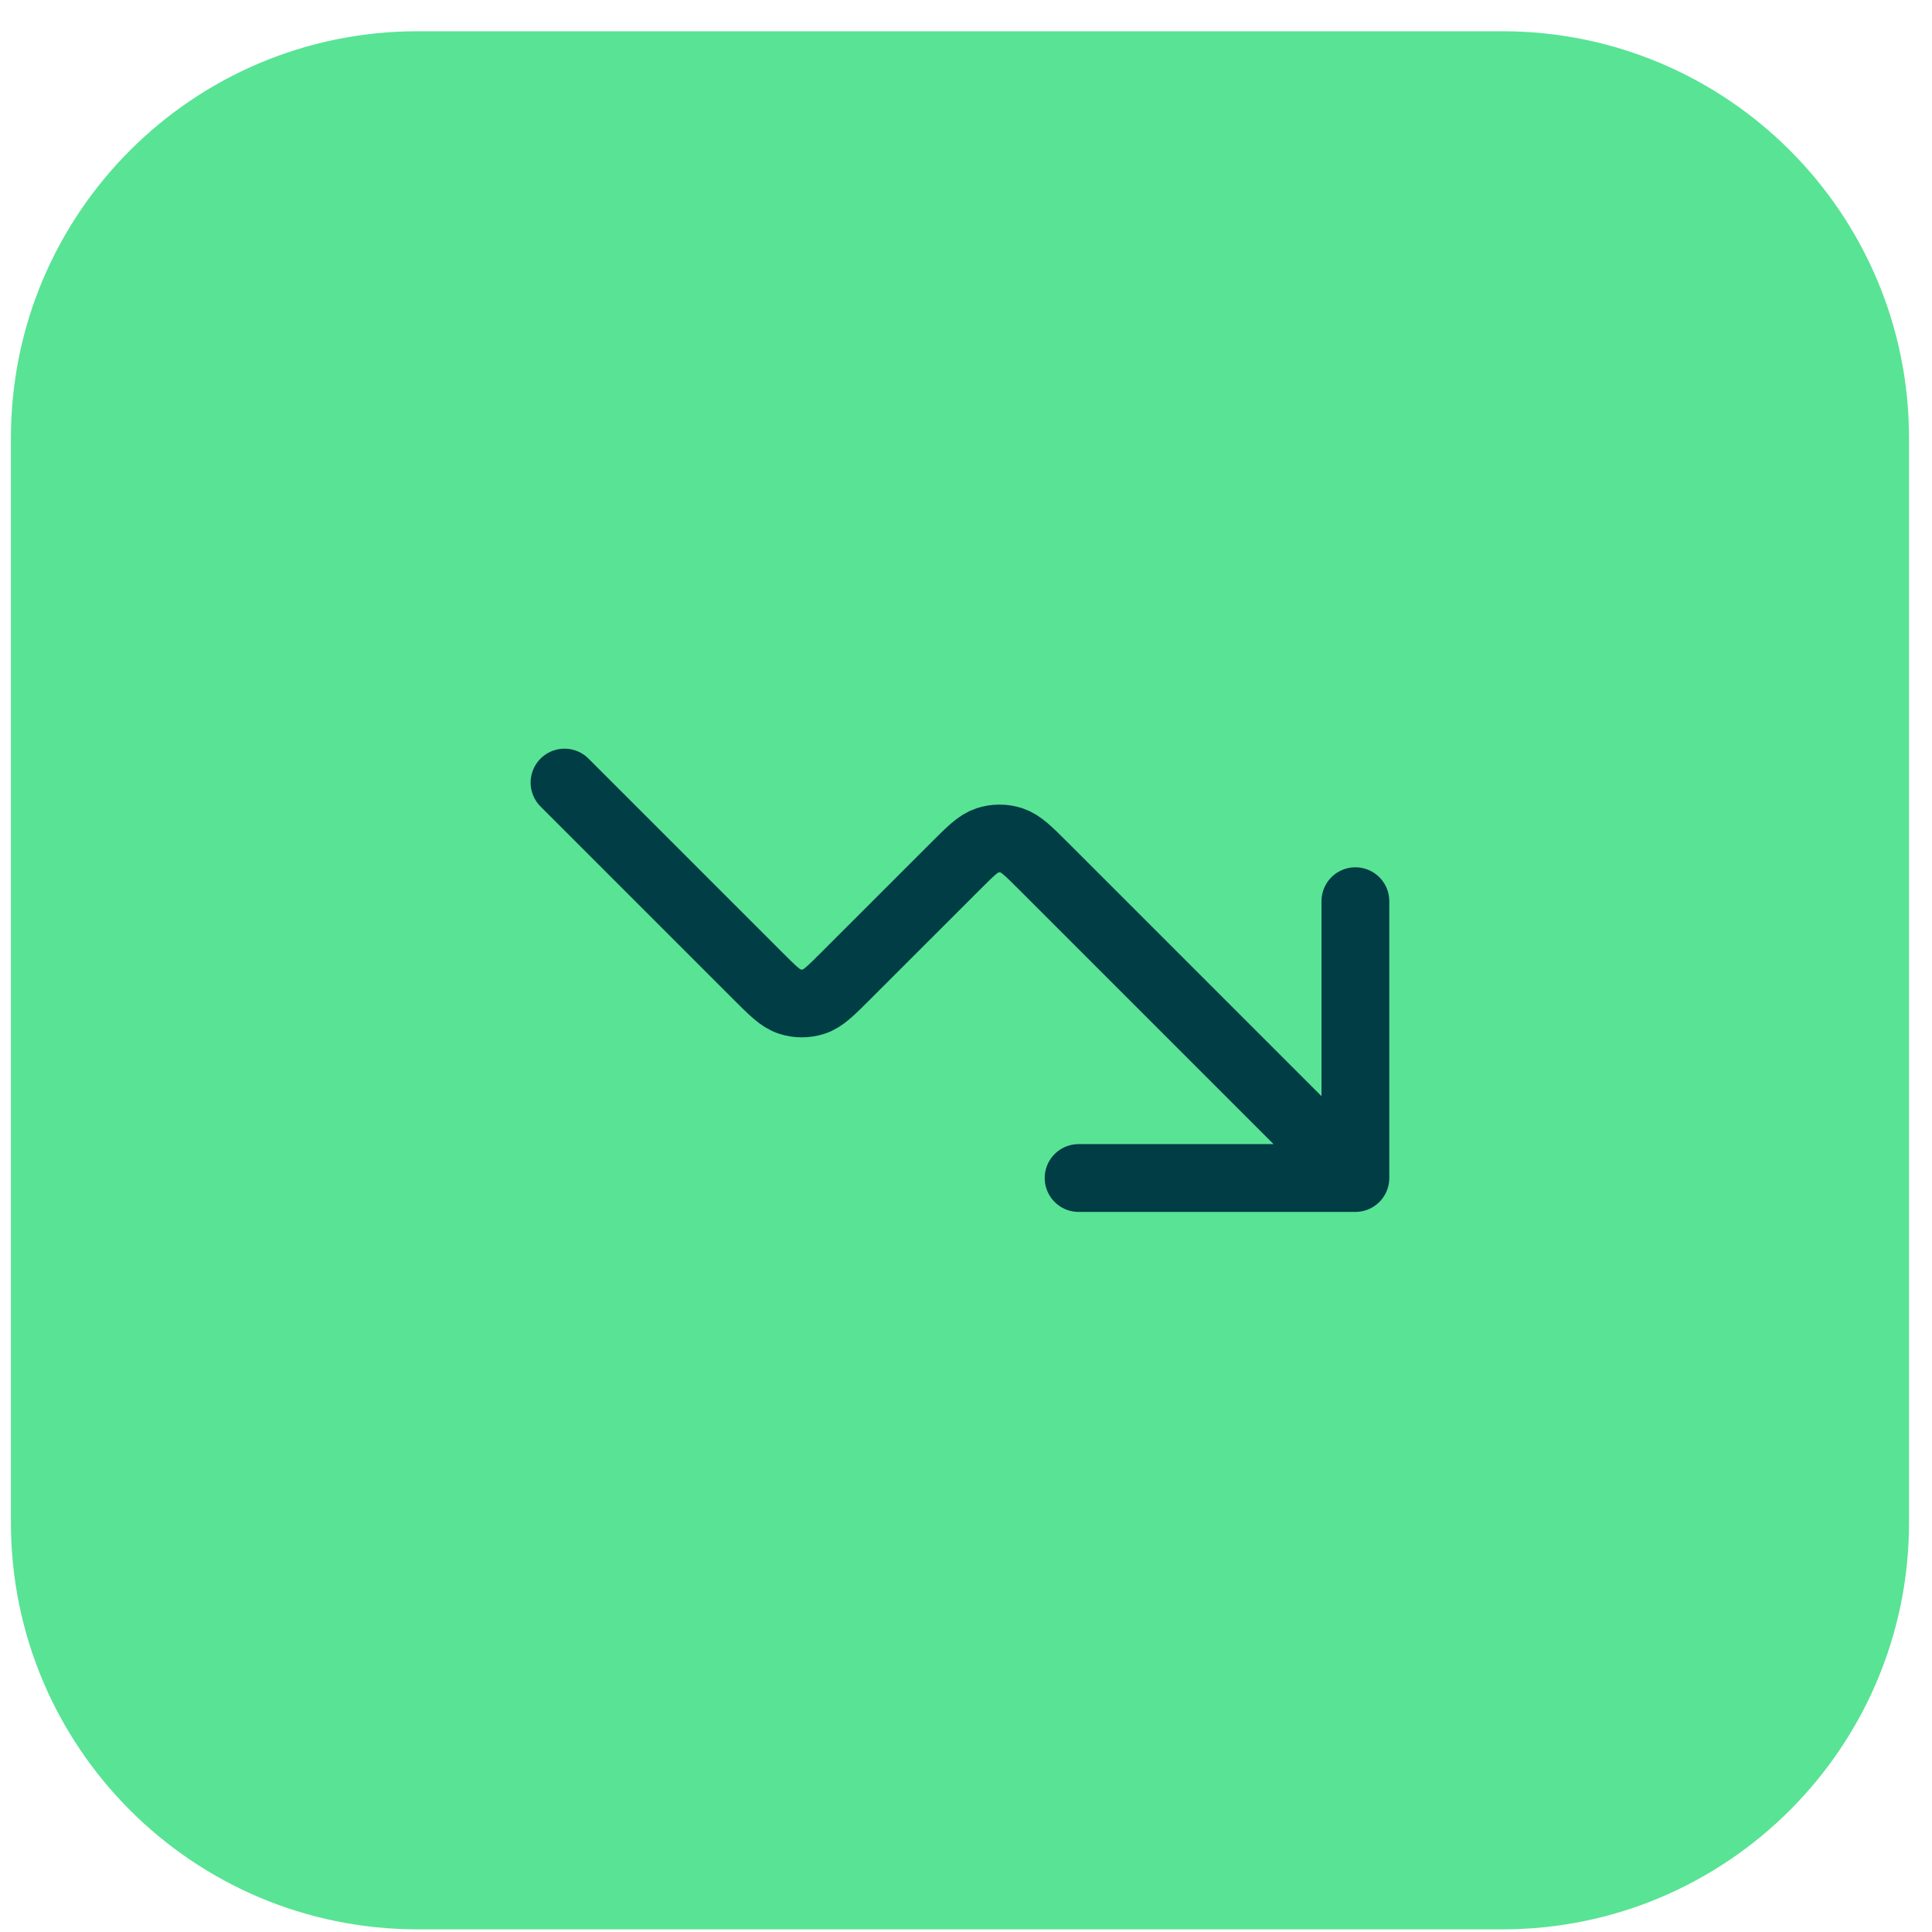
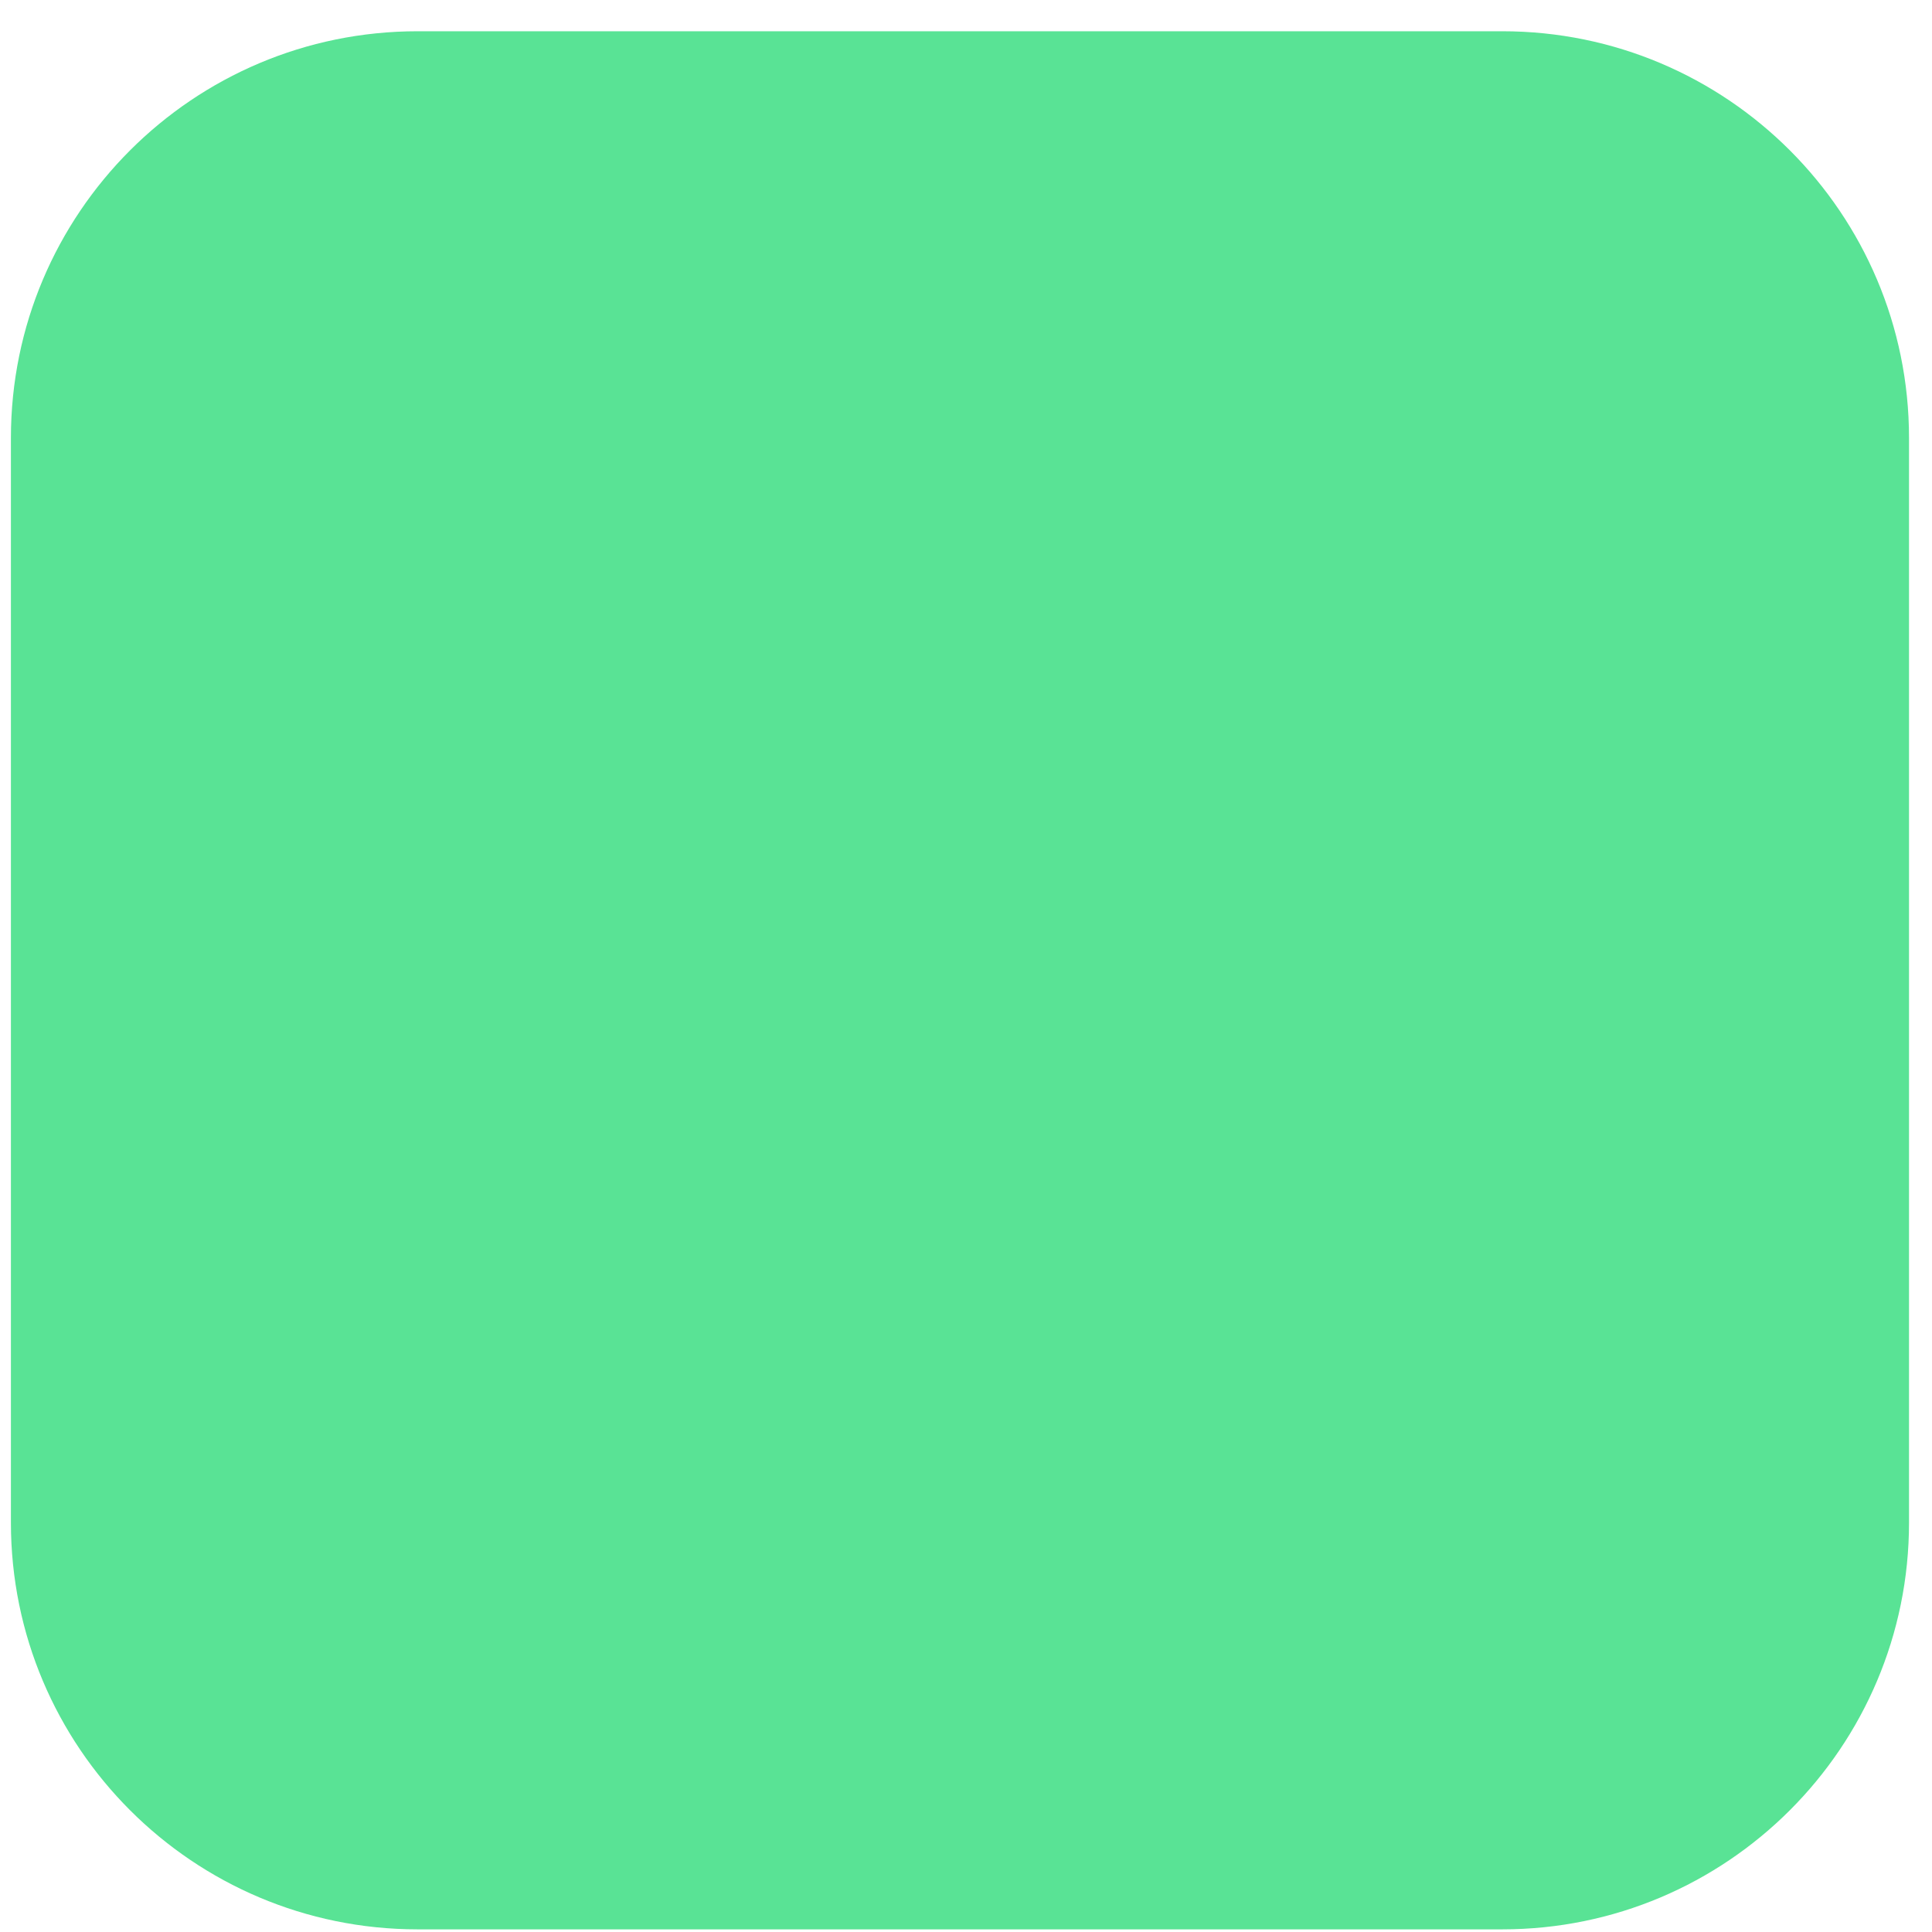
<svg xmlns="http://www.w3.org/2000/svg" width="57" height="57" viewBox="0 0 57 57" fill="none">
  <path d="M0.322 12.922C0.322 6.294 5.694 0.922 12.322 0.922H44.322C50.949 0.922 56.322 6.294 56.322 12.922V44.922C56.322 51.549 50.949 56.922 44.322 56.922H12.322C5.694 56.922 0.322 51.549 0.322 44.922V12.922Z" fill="#59E395" />
-   <path d="M39.988 34.755L30.808 25.575C30.346 25.113 30.115 24.882 29.849 24.795C29.615 24.719 29.362 24.719 29.128 24.795C28.861 24.882 28.631 25.113 28.169 25.575L24.975 28.768C24.513 29.23 24.282 29.462 24.016 29.548C23.781 29.624 23.529 29.624 23.295 29.548C23.028 29.462 22.797 29.23 22.335 28.768L16.655 23.088M39.988 34.755H31.822M39.988 34.755V26.588" stroke="#003D45" stroke-width="2" stroke-linecap="round" stroke-linejoin="round" />
</svg>